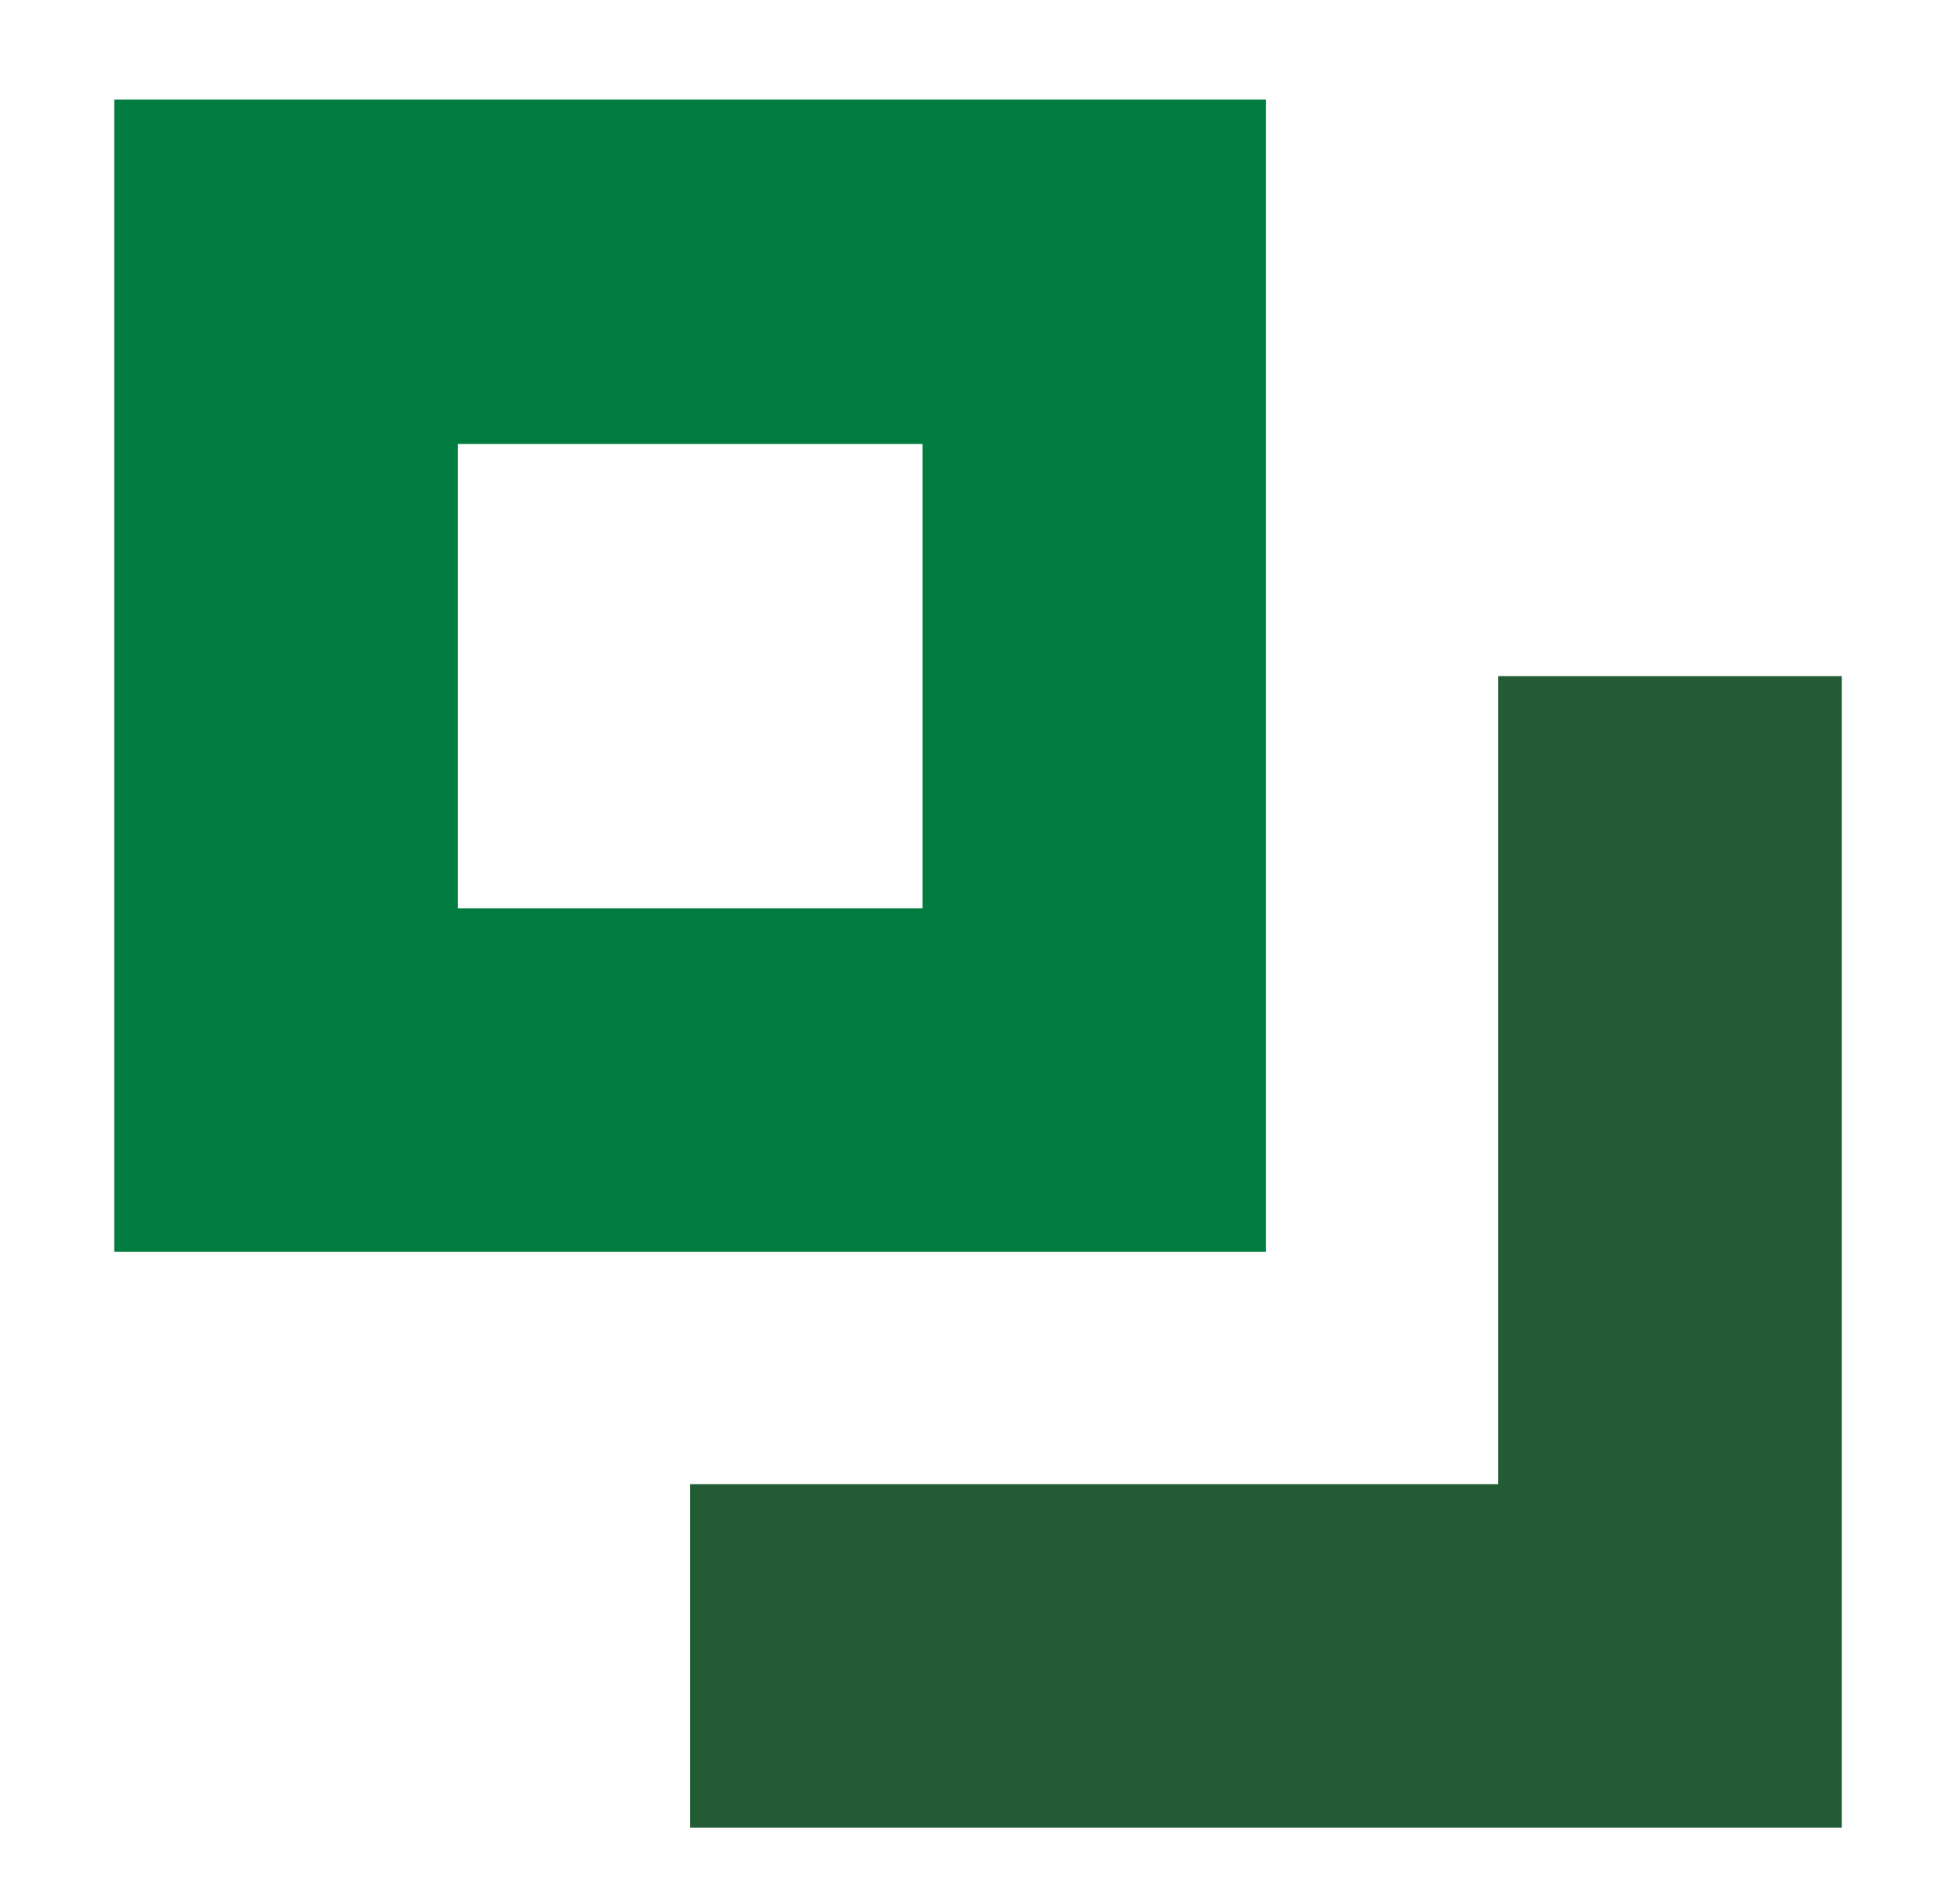
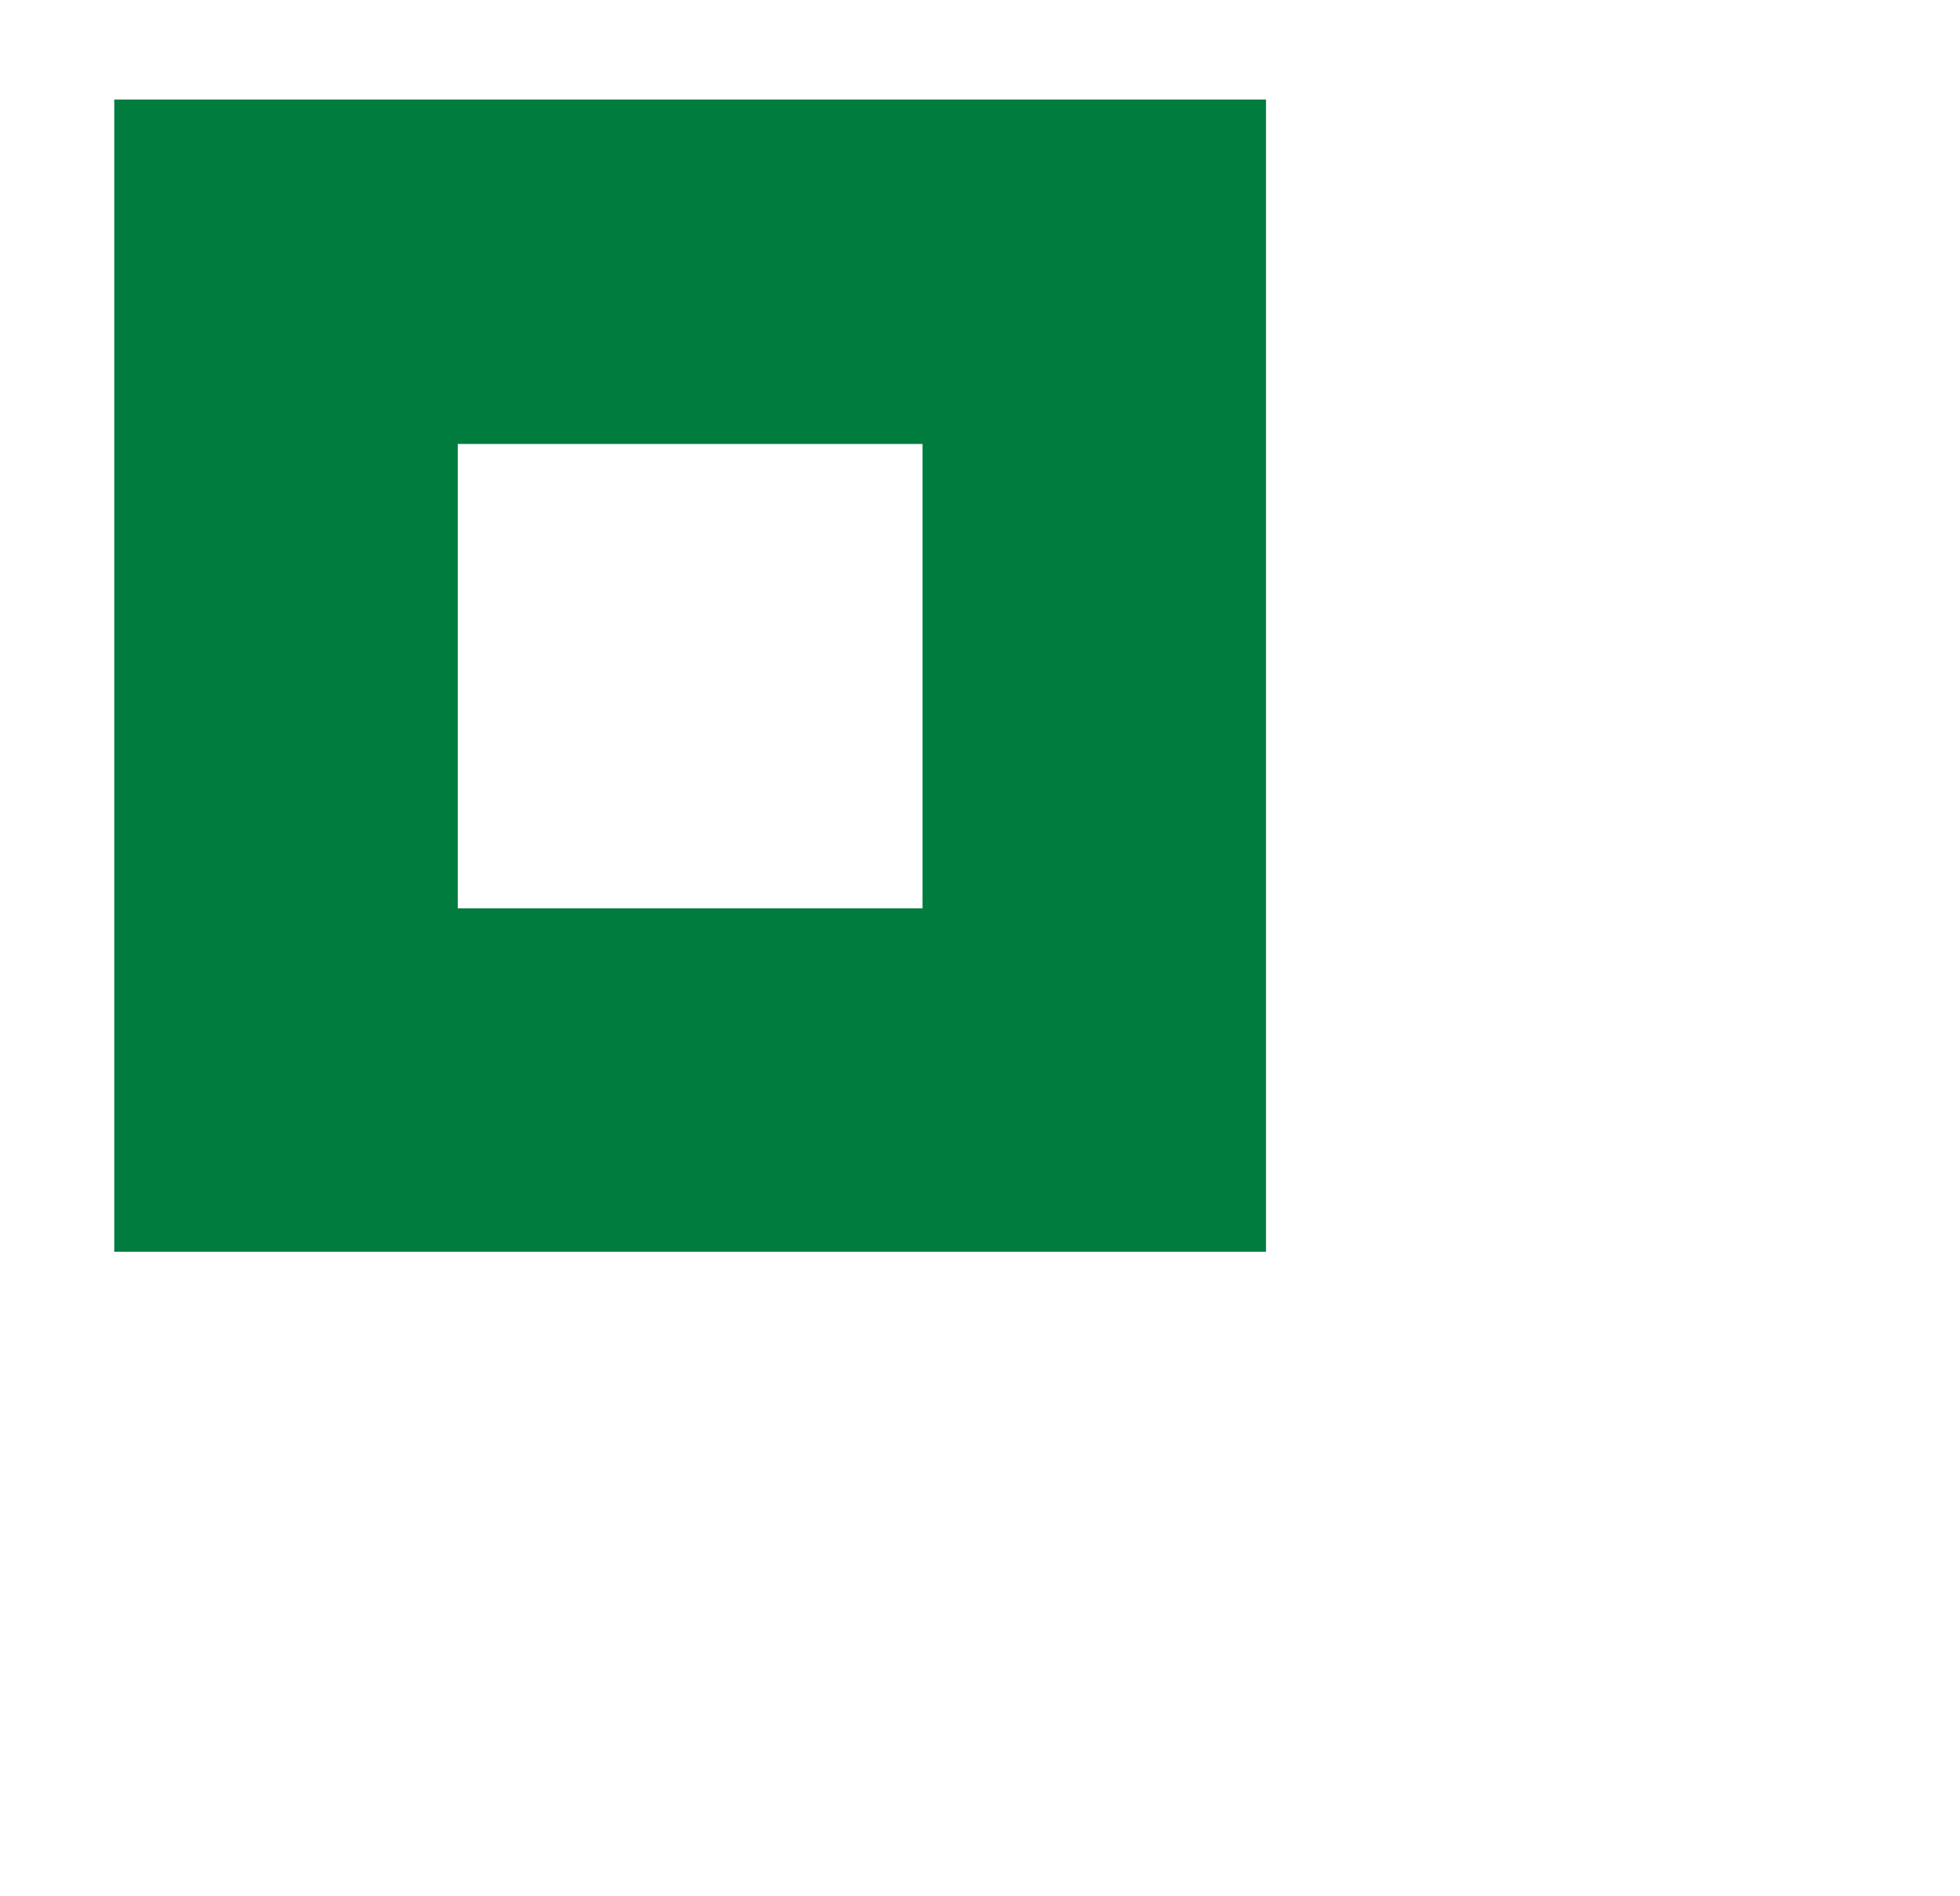
<svg xmlns="http://www.w3.org/2000/svg" id="Layer_1" data-name="Layer 1" viewBox="0 0 78.74 76.2">
  <defs>
    <style>.cls-1{fill:#225b34;}.cls-2{fill:#017c3f;}</style>
  </defs>
  <title>logo svg</title>
-   <polygon class="cls-1" points="60.19 27.17 60.19 59.64 27.72 59.64 27.72 73.44 73.99 73.44 73.99 27.17 60.19 27.17" />
-   <path class="cls-2" d="M4.59,4V50.3H50.86V4ZM37.06,36.5H18.39V17.84H37.06Z" />
+   <path class="cls-2" d="M4.59,4V50.3H50.86V4ZM37.06,36.5H18.39V17.84H37.06" />
</svg>